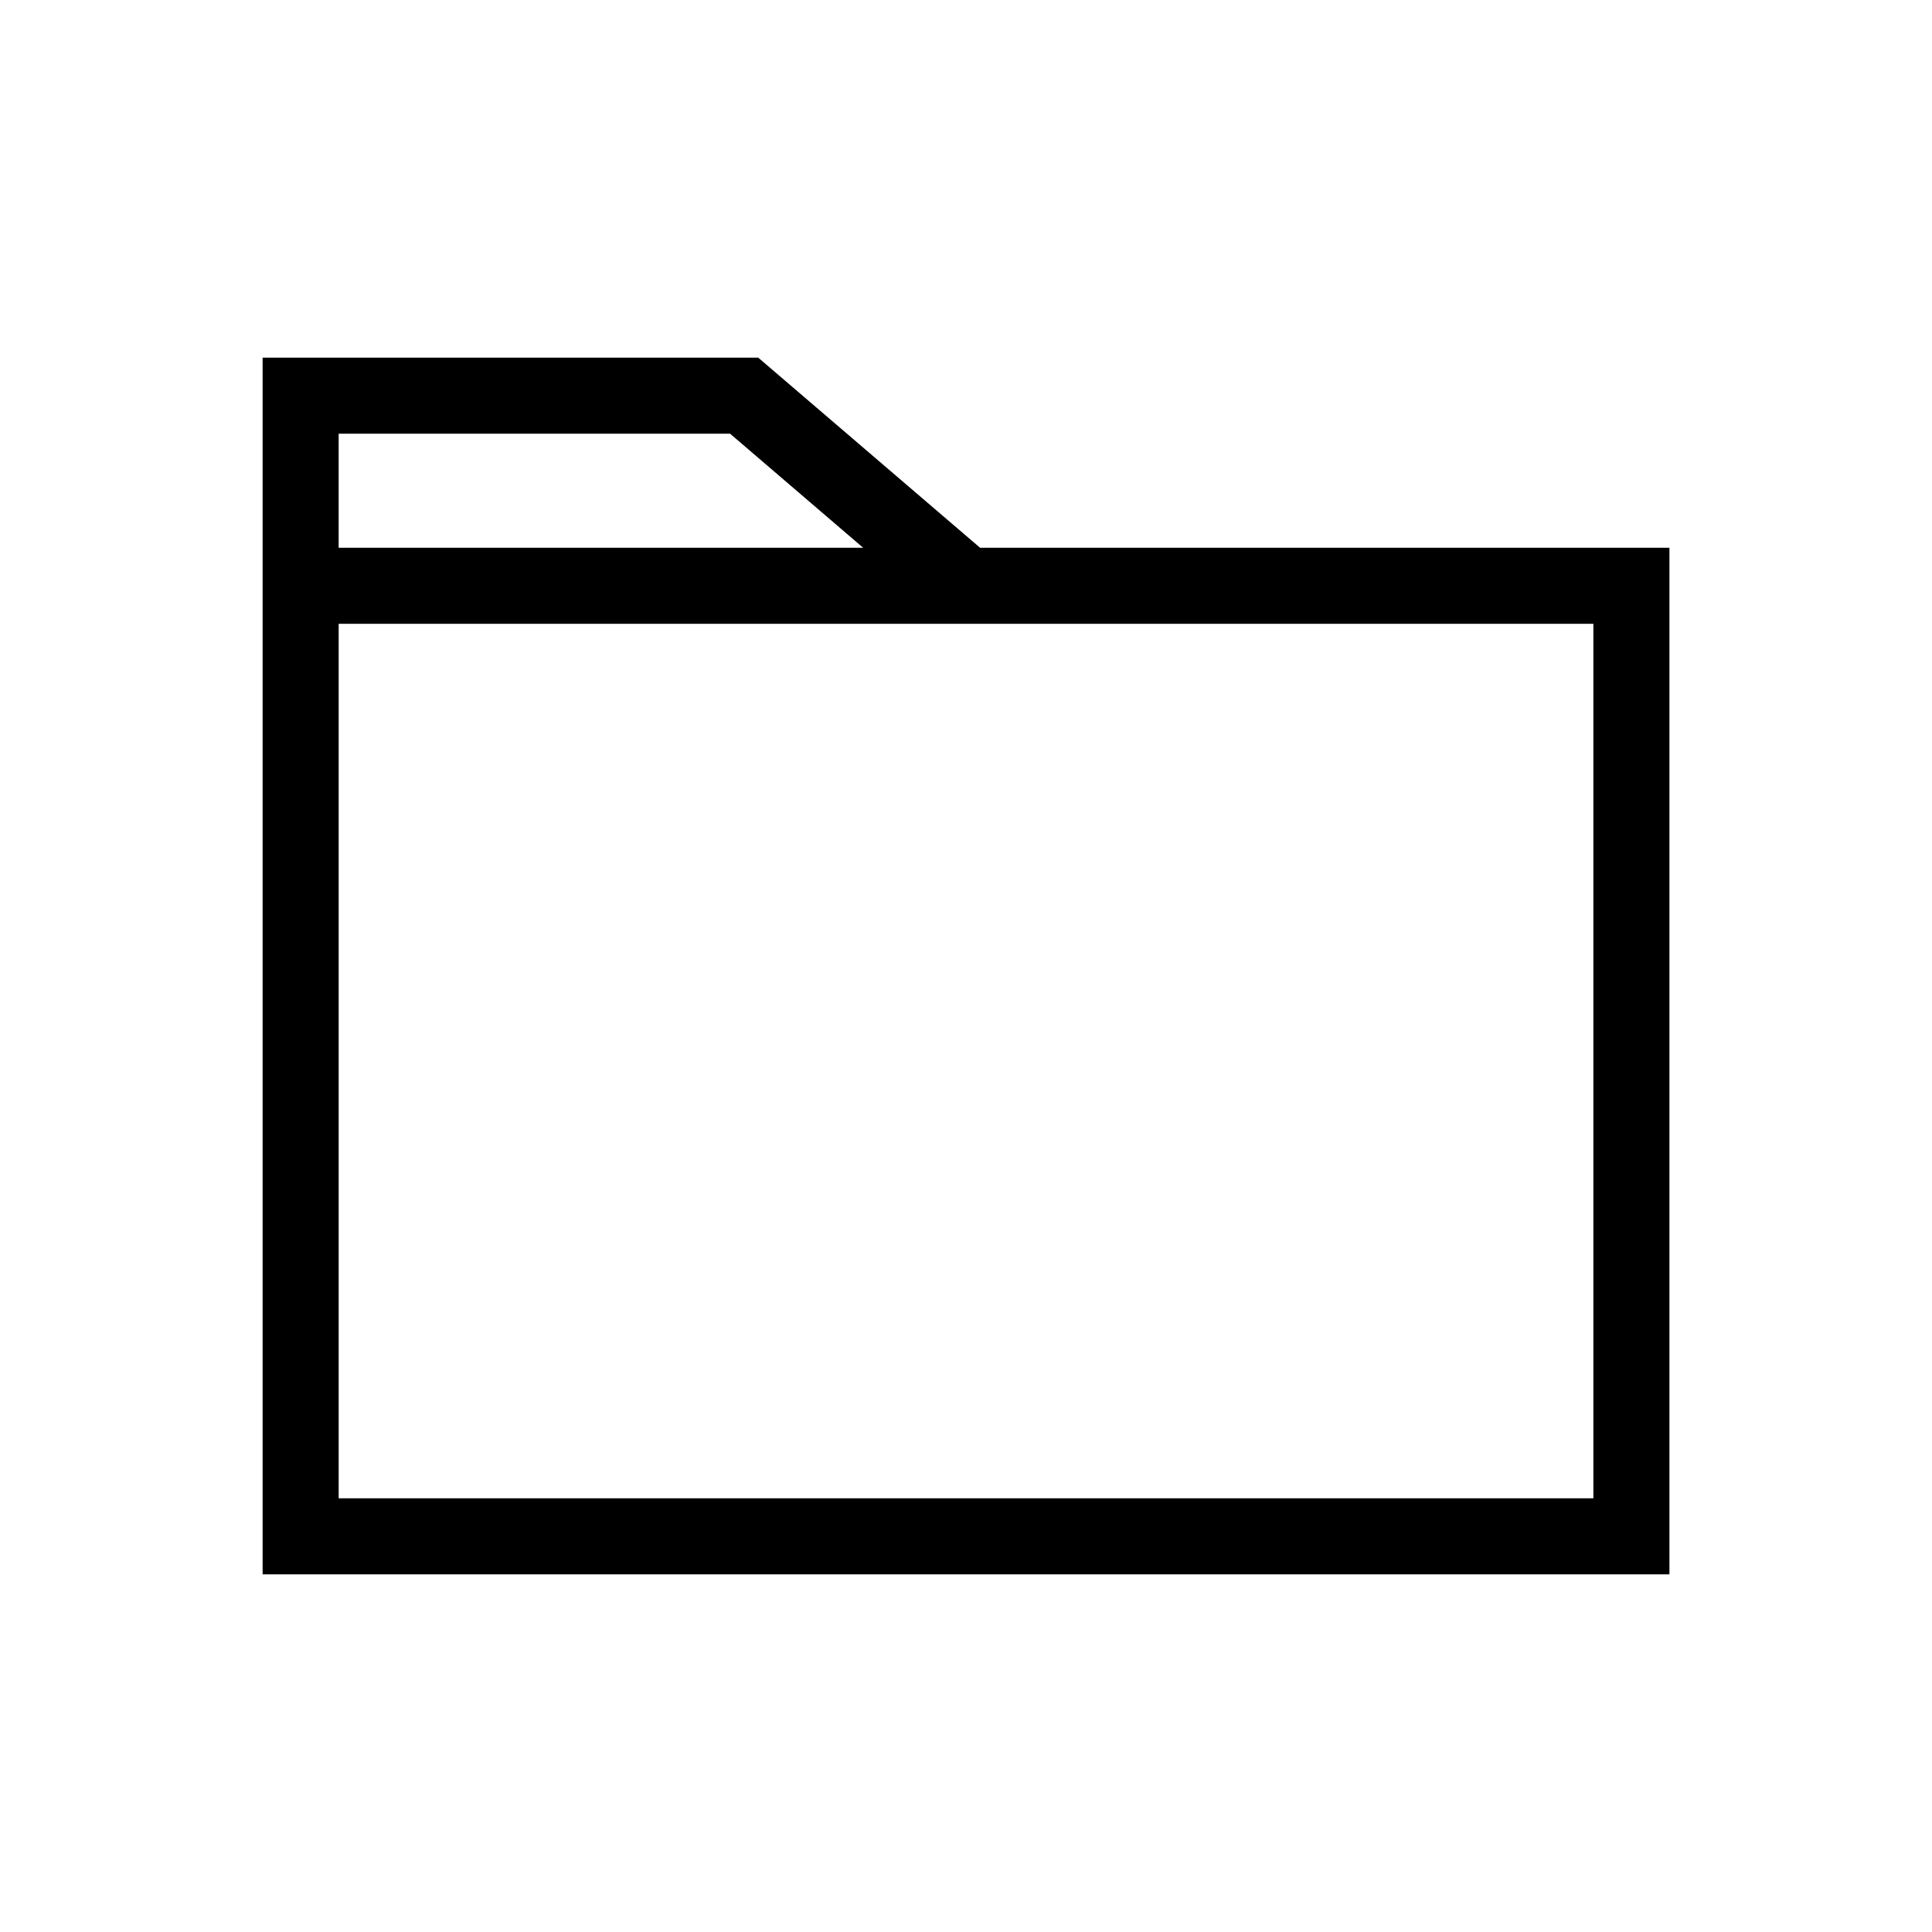
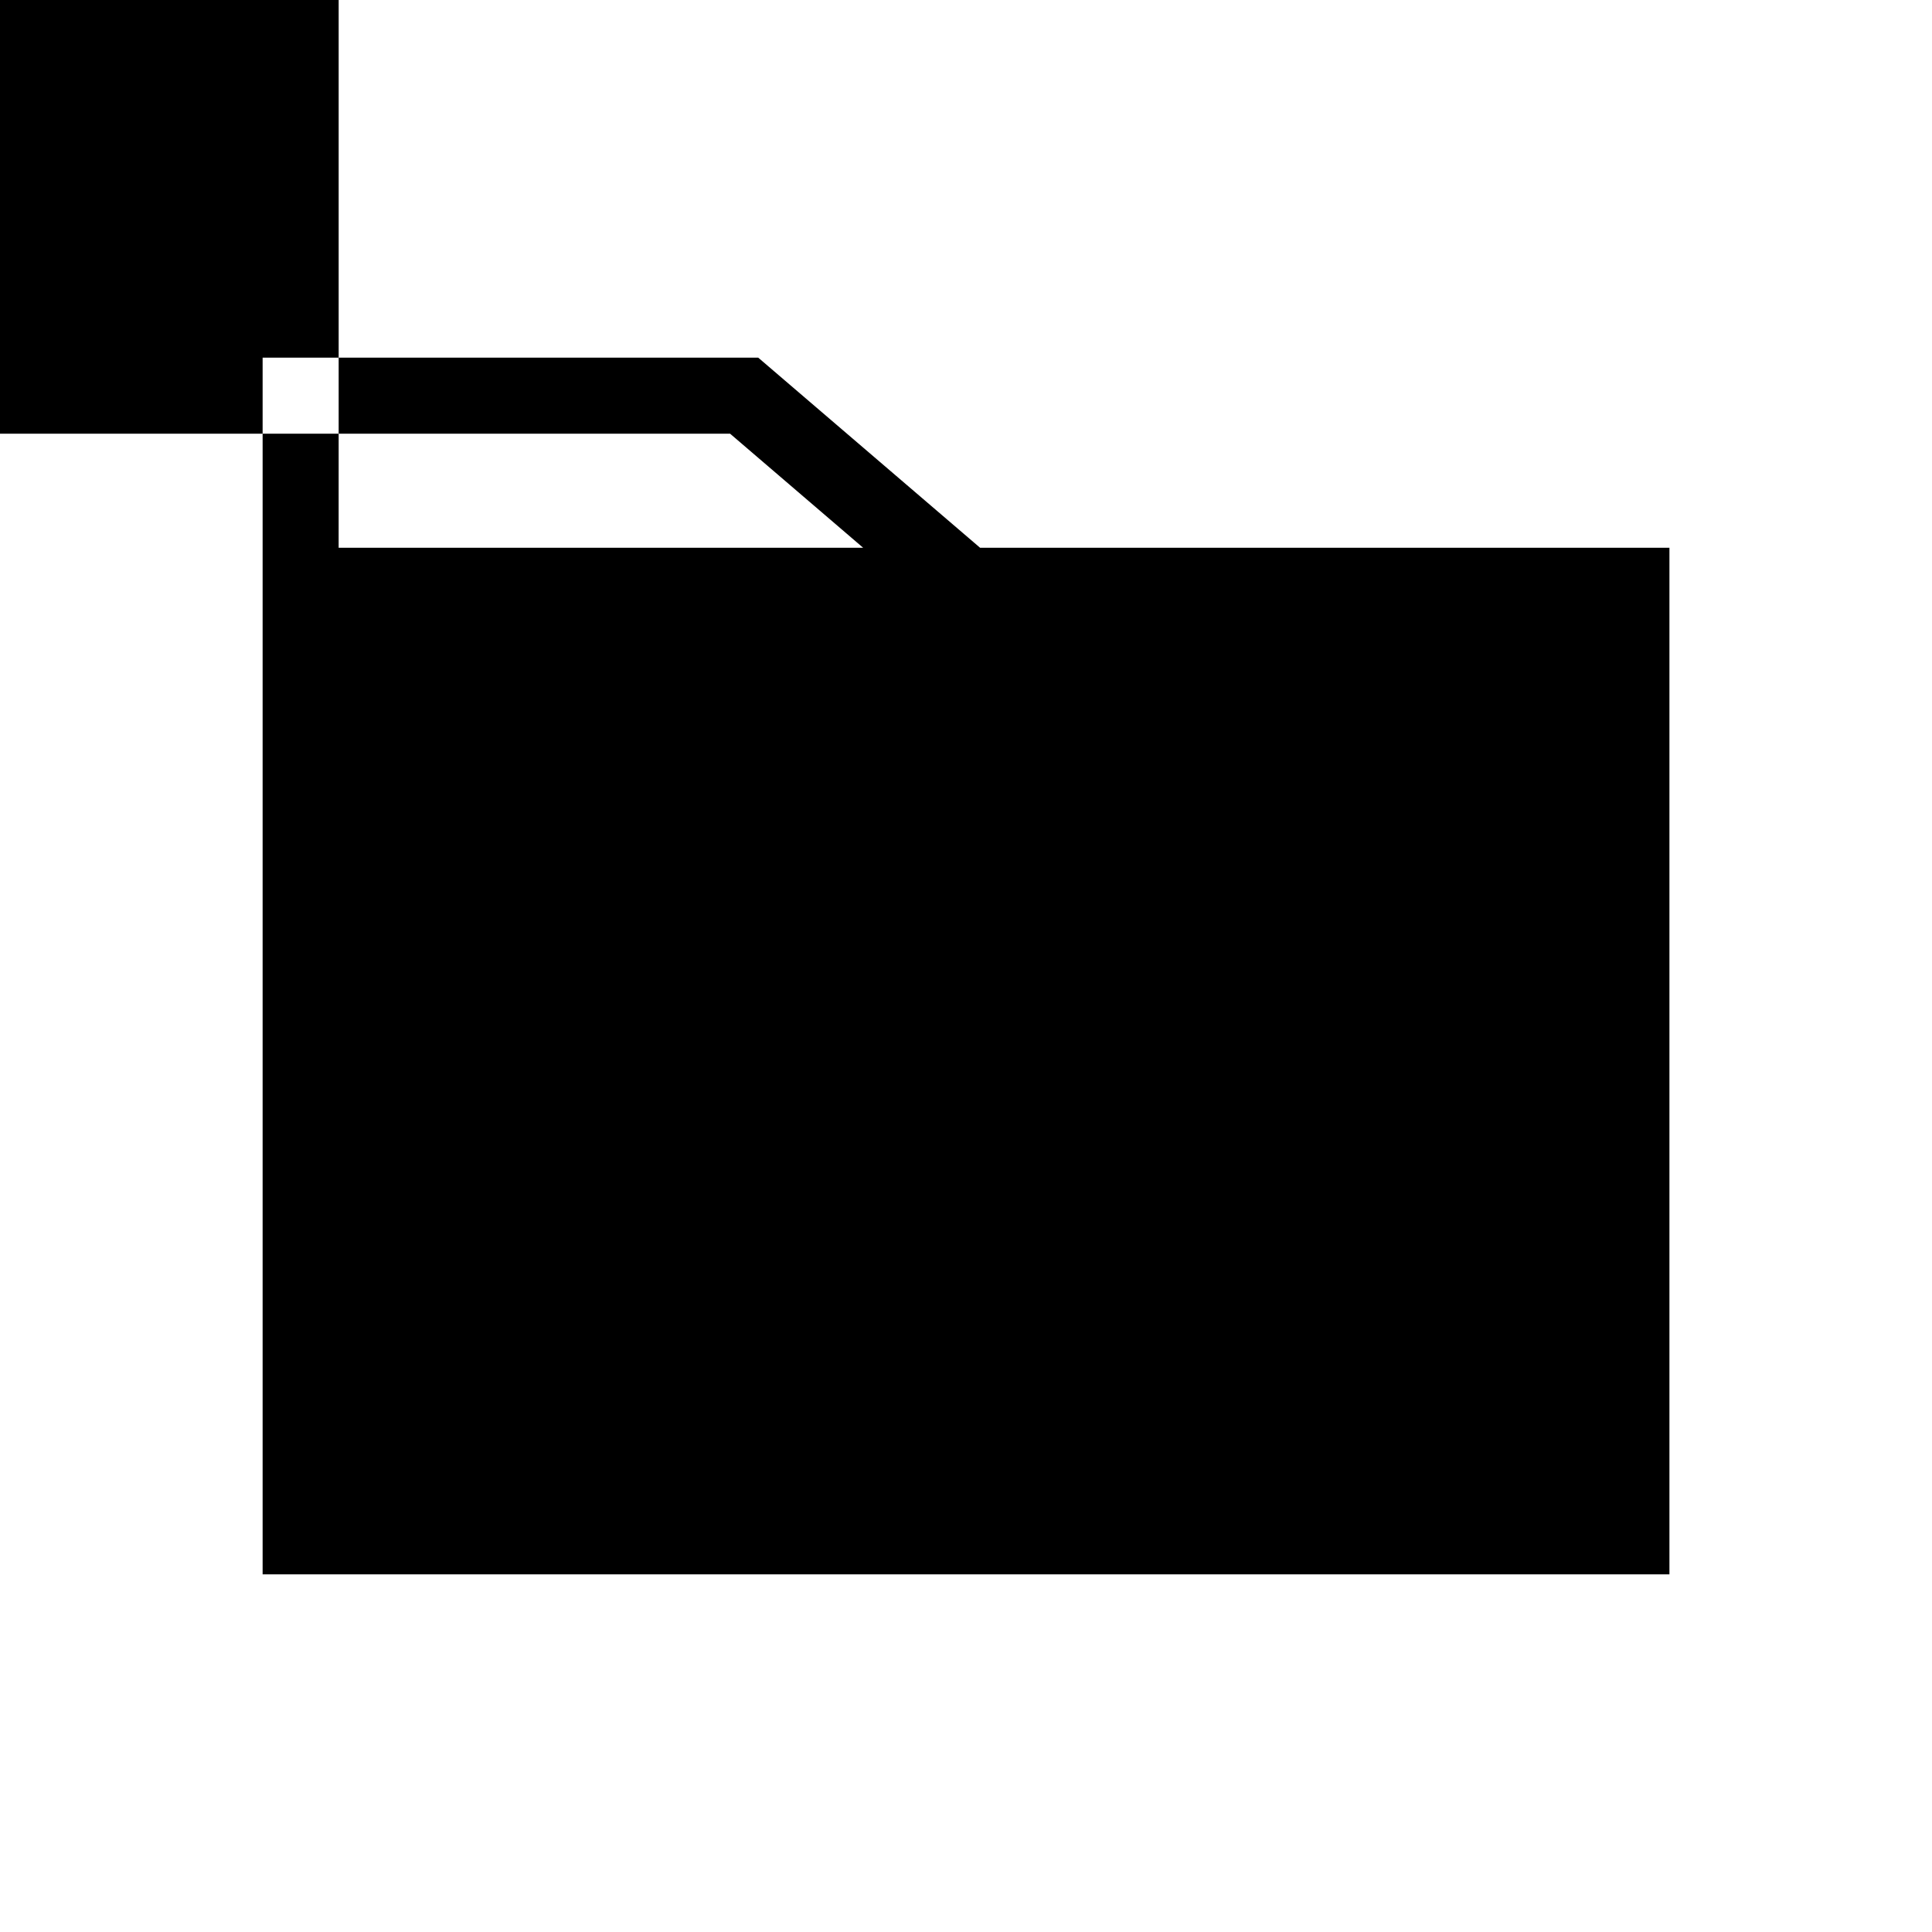
<svg xmlns="http://www.w3.org/2000/svg" fill="#000000" width="800px" height="800px" version="1.1" viewBox="144 144 512 512">
-   <path d="m403.73 289.16-58.793-50.379h-131.34v322.44h372.82v-272.06zm-169.98-30.227h103.73l35.266 30.23-139-0.004zm332.51 282.13h-332.51v-231.75h332.51z" />
+   <path d="m403.73 289.16-58.793-50.379h-131.34v322.44h372.82v-272.06zm-169.98-30.227h103.73l35.266 30.23-139-0.004zh-332.51v-231.75h332.51z" />
</svg>